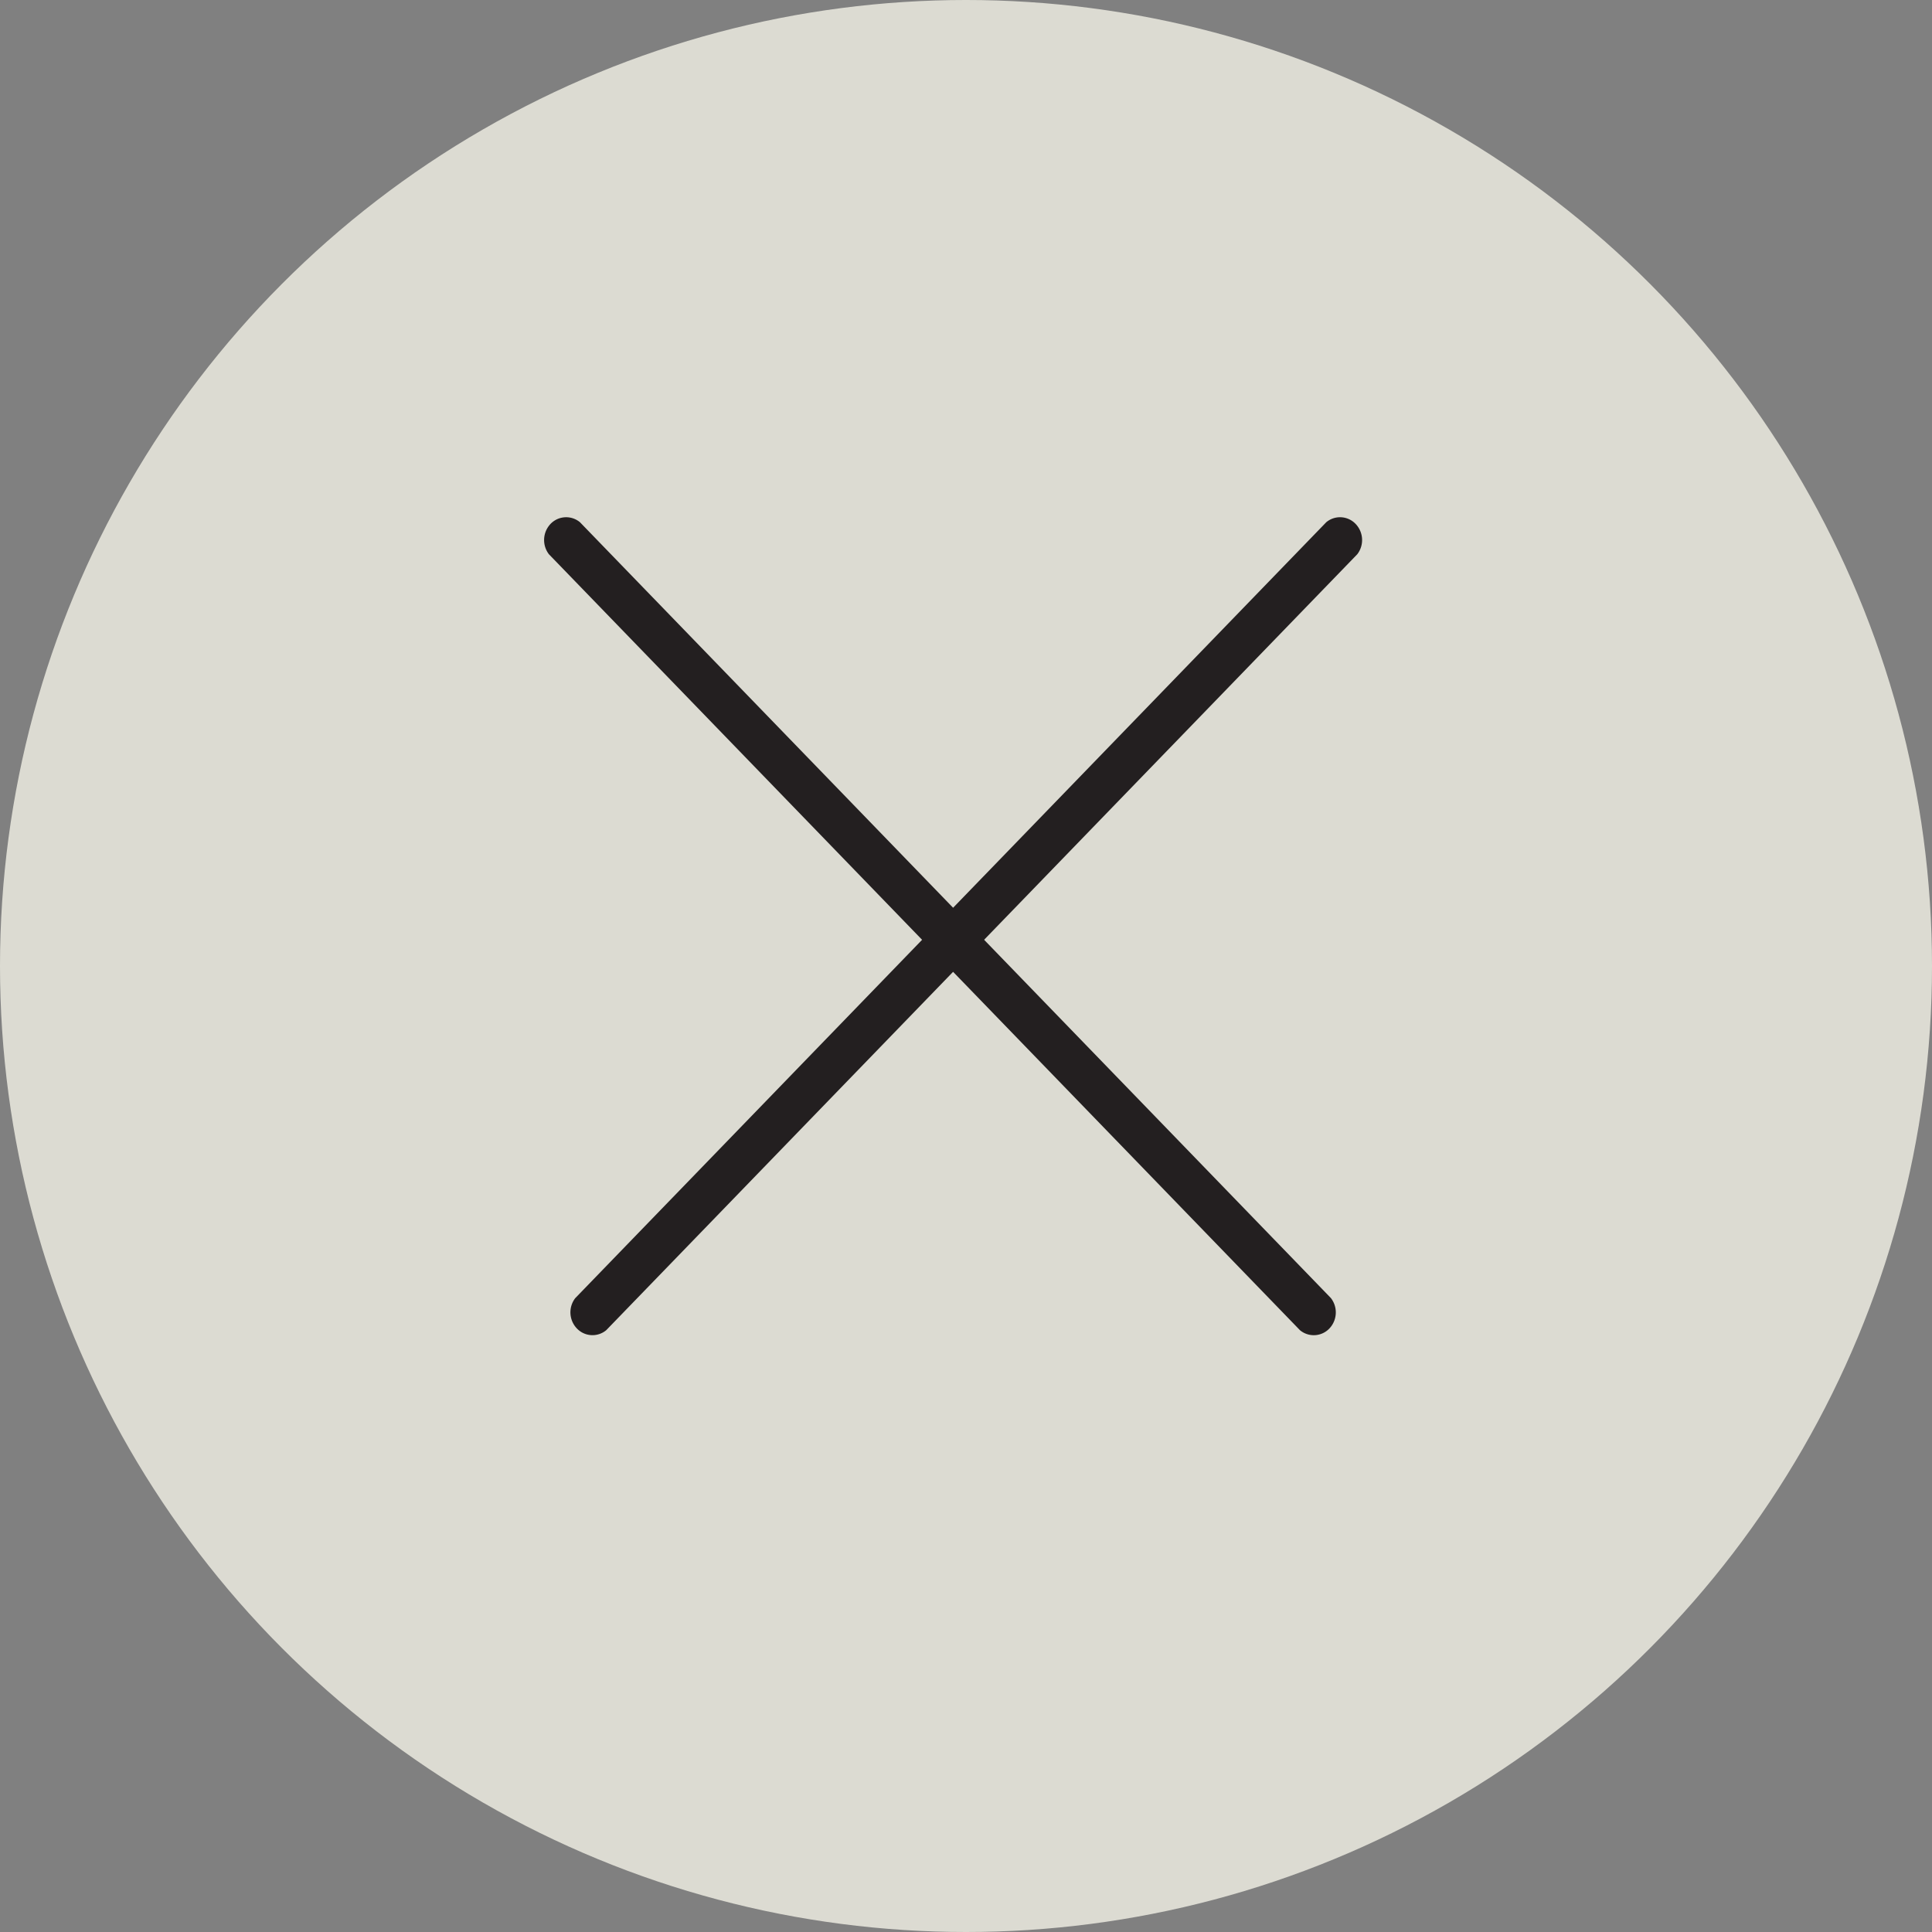
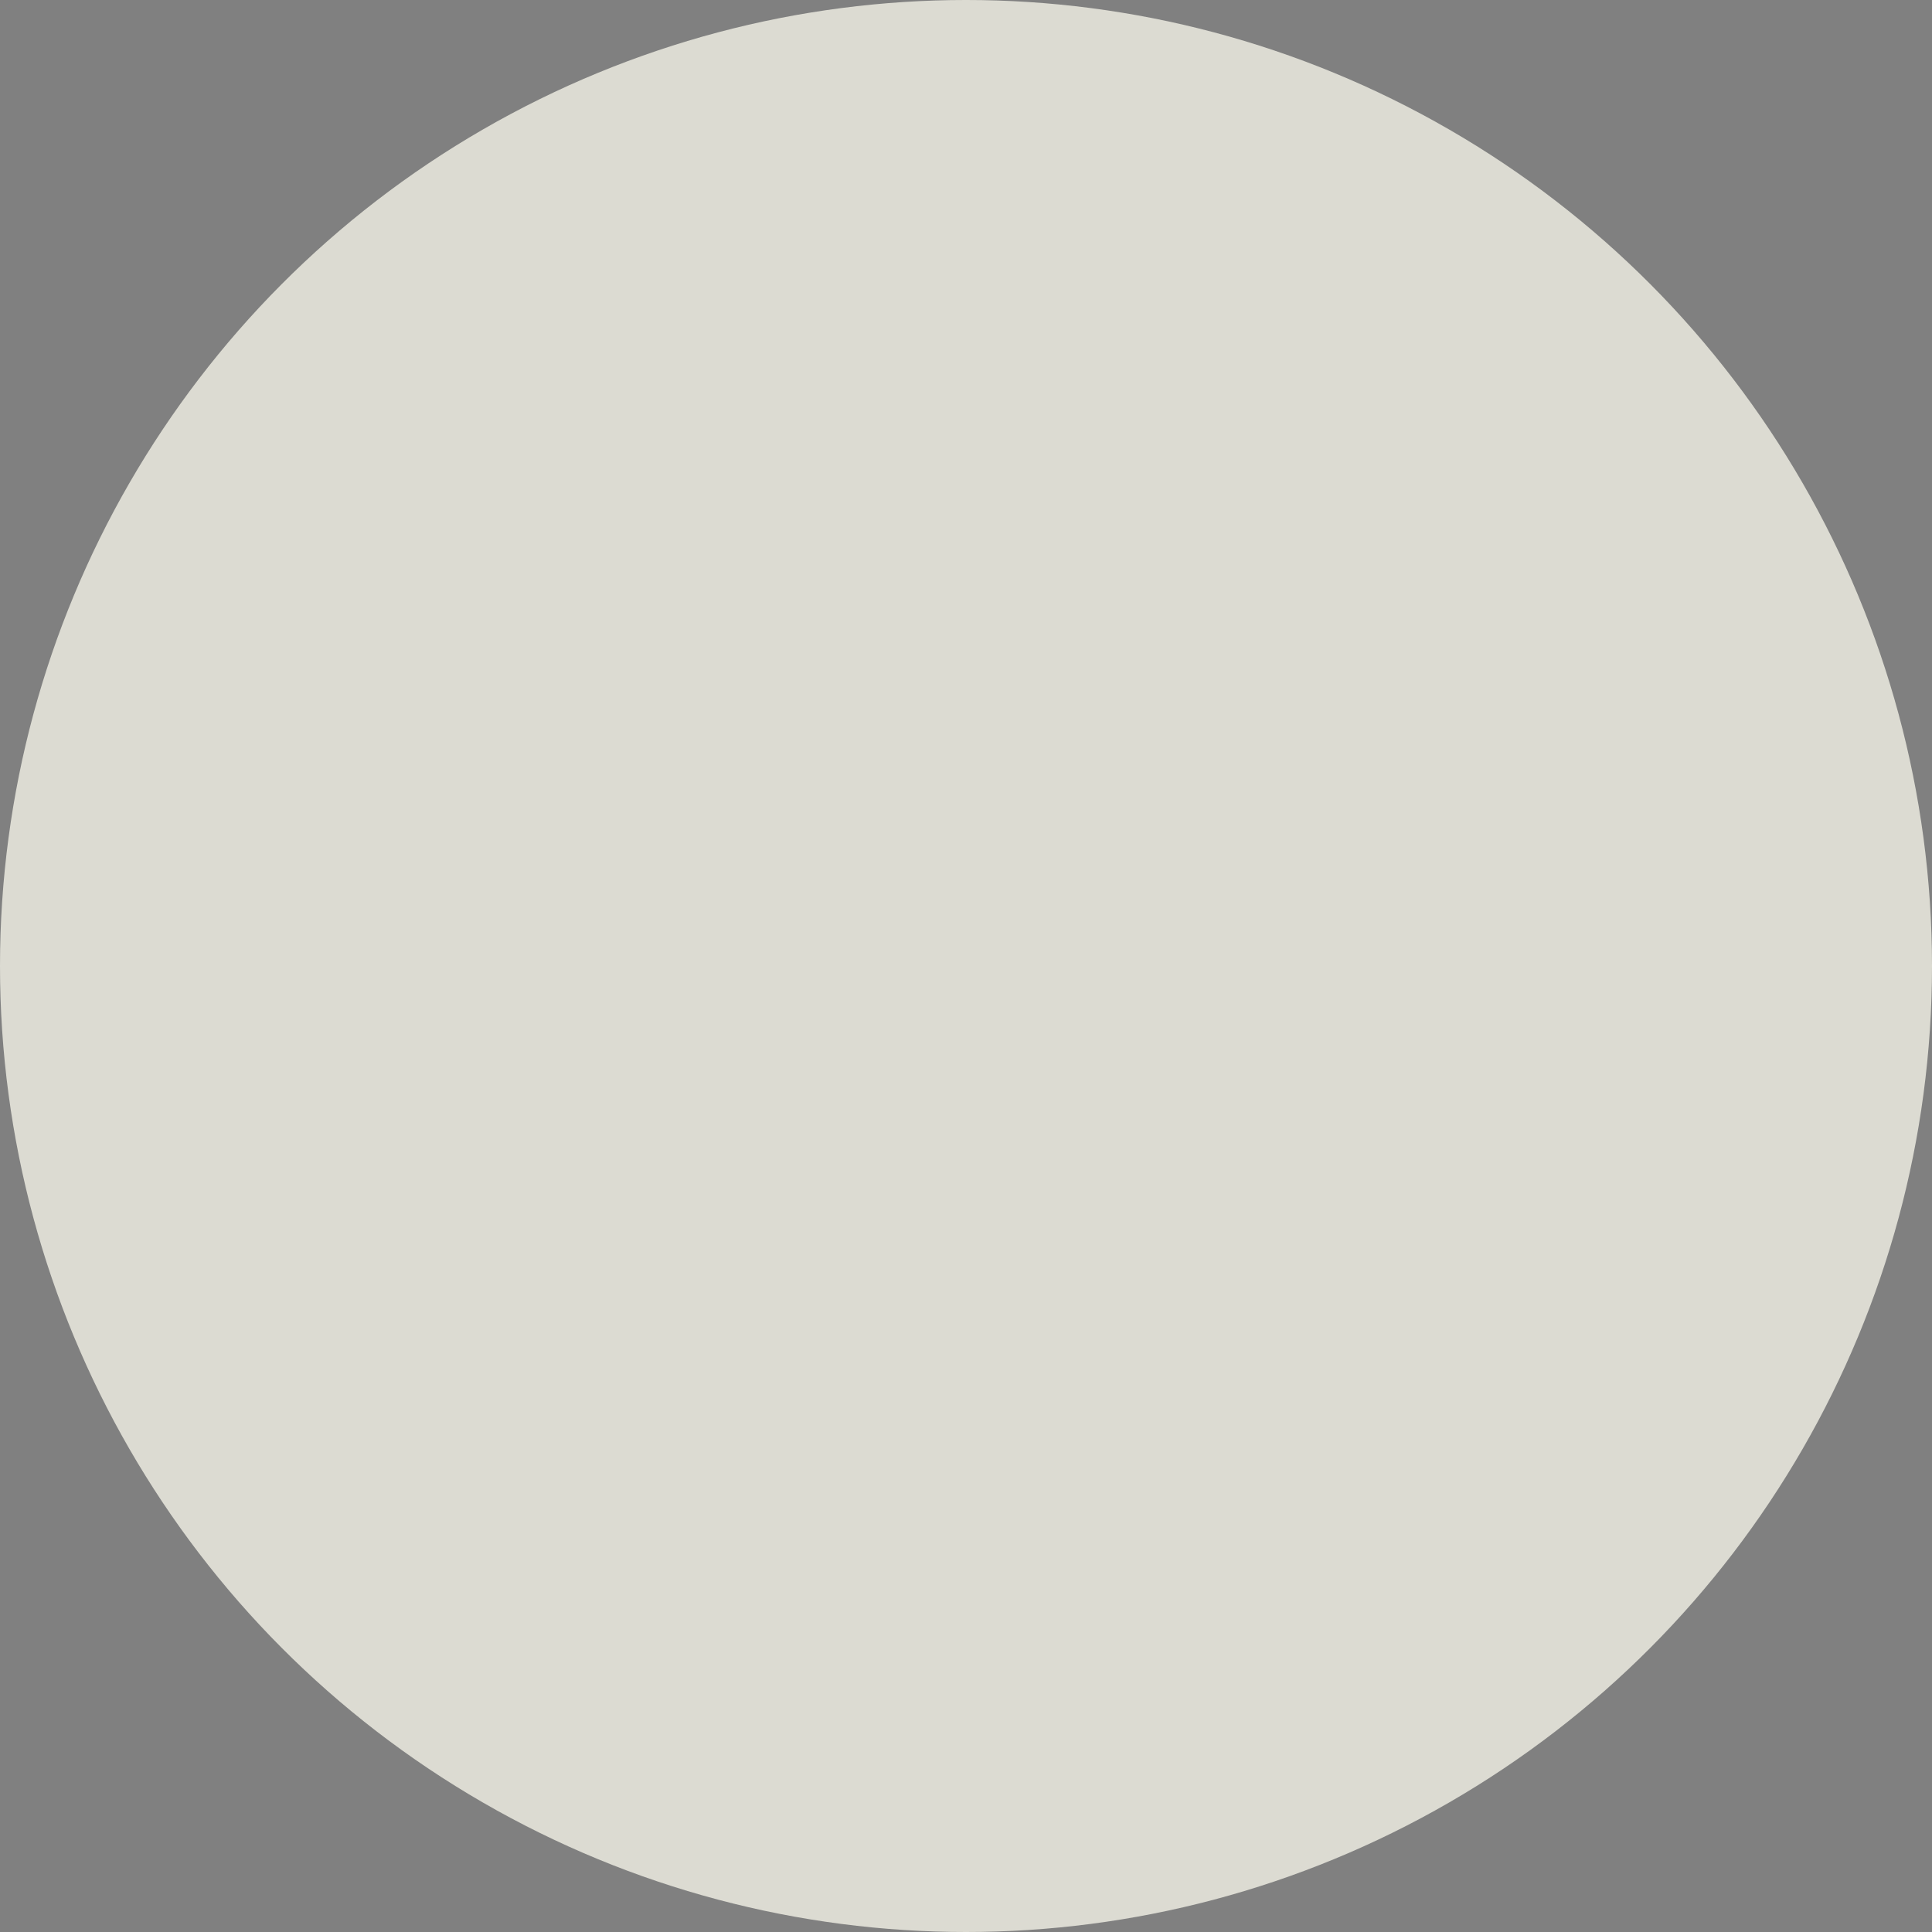
<svg xmlns="http://www.w3.org/2000/svg" viewBox="0 0 75 75">
  <rect x="0" y="0" width="75" height="75" fill="#808080" stroke="none" />
  <circle cx="37.5" cy="37.5" fill="#faf9ed" opacity=".75" r="37.5" />
  <g fill="#231f20">
-     <path d="m51.669 50.395-29.156-30.123a.838.838 0 0 0 -1.204.14.908.908 0 0 0 0 1.104l29.156 30.123a.838.838 0 0 0 1.204-.14.908.908 0 0 0 0-1.103z" />
-     <path d="m51.486 20.272-29.156 30.123a.905.905 0 0 0 .136 1.243.835.835 0 0 0 1.068 0l29.156-30.123a.905.905 0 0 0 -.136-1.243.835.835 0 0 0 -1.068 0z" />
-   </g>
+     </g>
</svg>